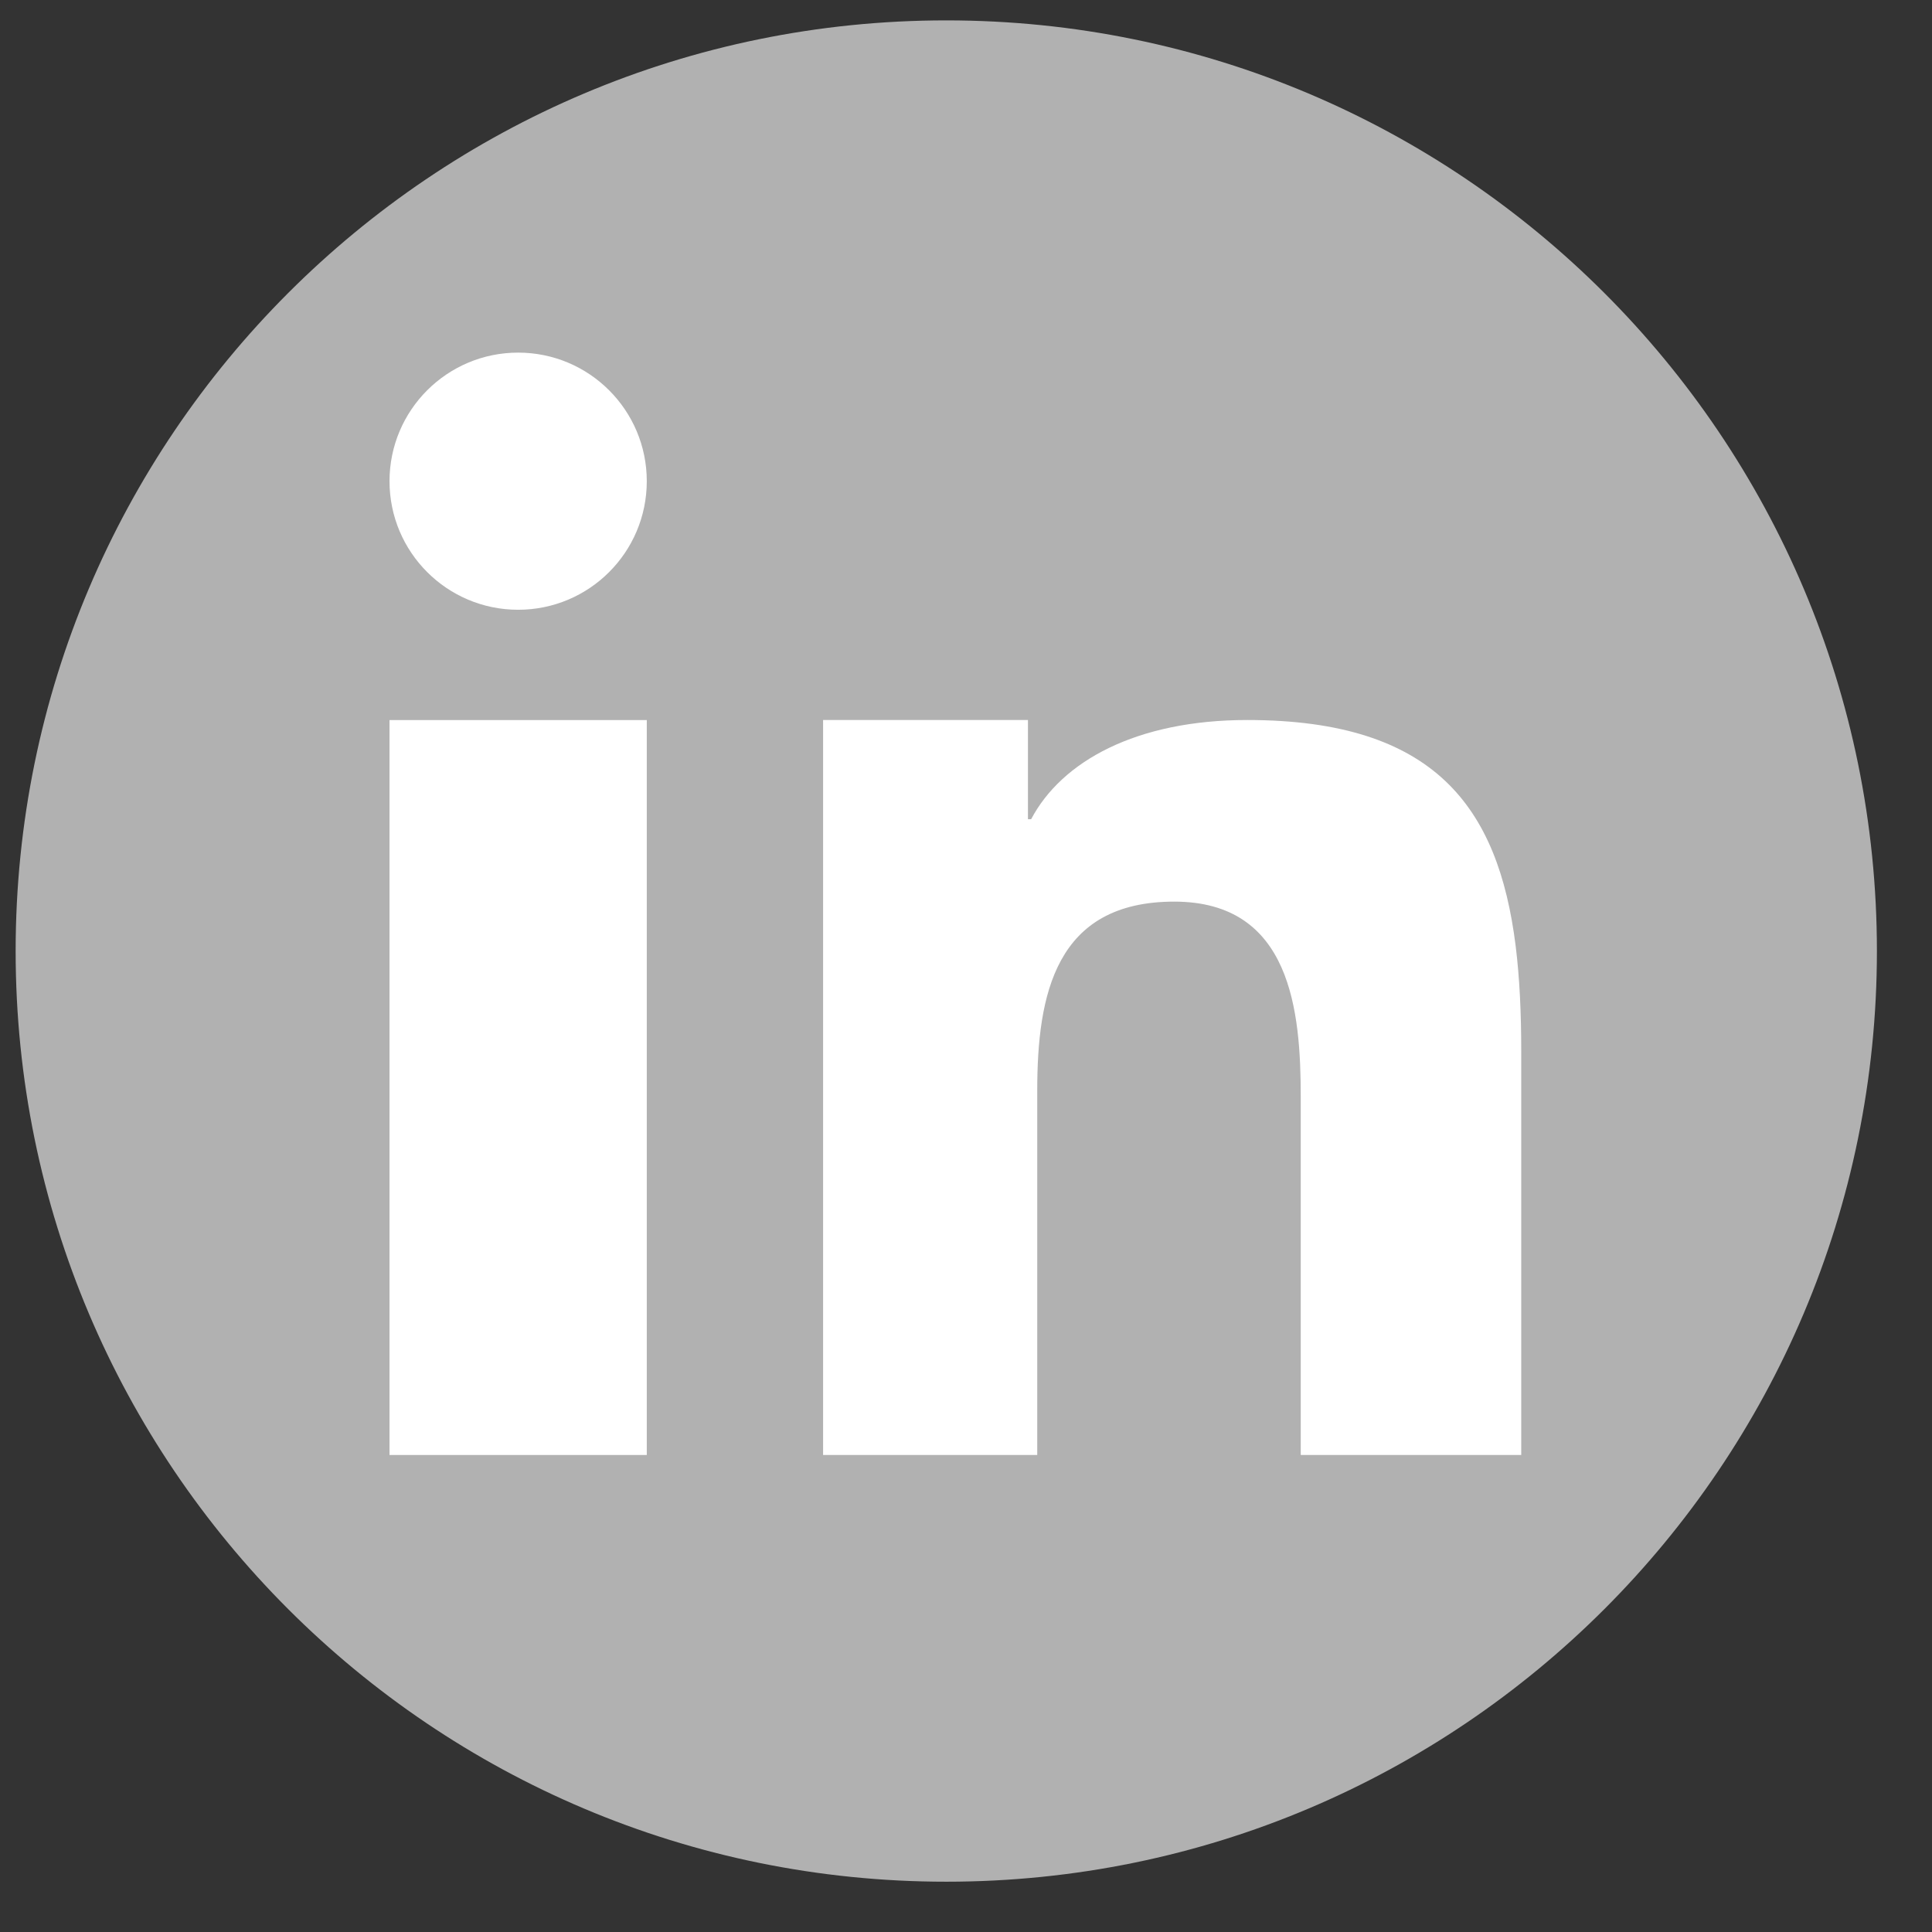
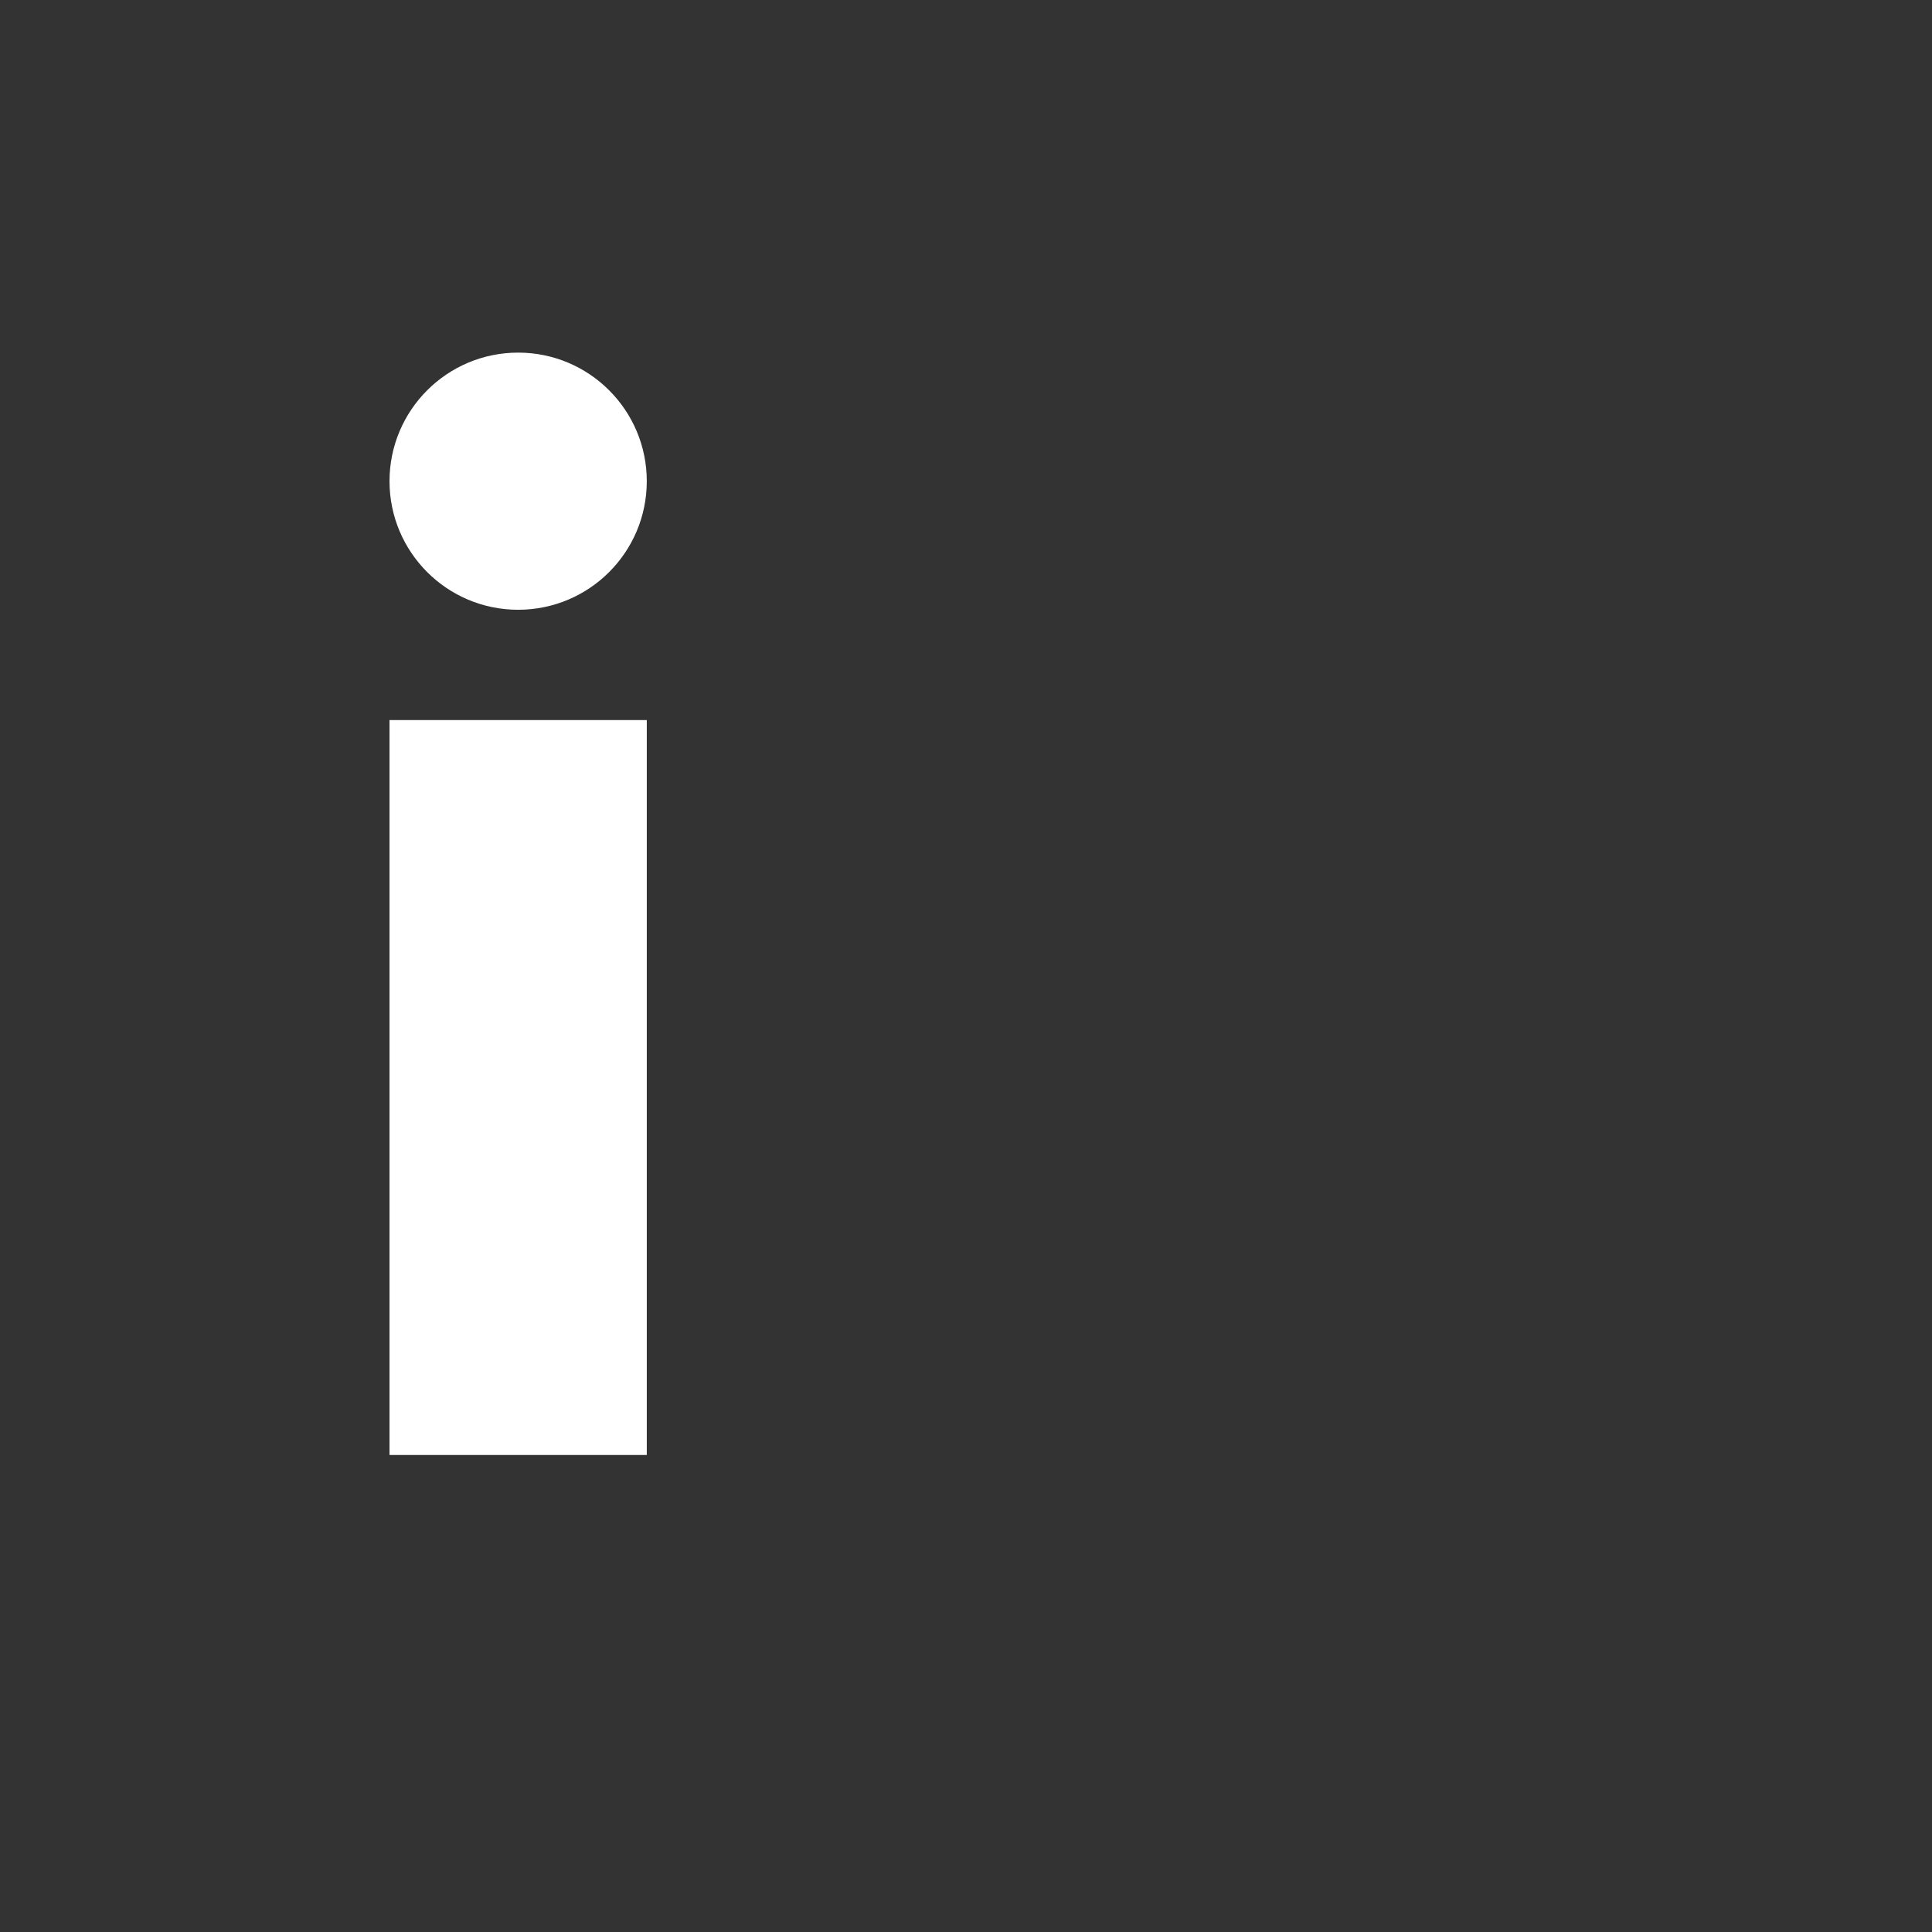
<svg xmlns="http://www.w3.org/2000/svg" width="100%" height="100%" viewBox="0 0 31 31" version="1.1" xml:space="preserve" style="fill-rule:evenodd;clip-rule:evenodd;stroke-linejoin:round;stroke-miterlimit:1.414;">
  <rect x="0" y="0" width="31" height="31" fill="#333333" stroke="none" />
  <g id="linkedin">
-     <path d="M30.116,15.26c0,8.248 -6.685,14.933 -14.932,14.933c-8.248,0 -14.933,-6.685 -14.933,-14.933c0,-8.247 6.685,-14.933 14.933,-14.933c8.247,0 14.932,6.686 14.932,14.933" style="fill:#b1b1b1;fill-rule:nonzero;" />
-     <path d="M24.319,15.174c-0.279,-2.223 -1.3,-3.621 -4.305,-3.621c-1.783,0 -2.979,0.663 -3.469,1.592l-0.051,0l0,-1.592l-3.287,0l0,11.793l3.436,0l0,-5.845c0,-1.542 0.291,-3.034 2.198,-3.034c1.878,0 2.03,1.762 2.03,3.133l0,5.746l3.538,0l0,-6.481c0,-0.604 -0.025,-1.17 -0.09,-1.691" style="fill:#fff;fill-rule:nonzero;" />
    <path d="M6.25,14.683l0,8.663l4.128,0l0,-9.36l0,-2.432l-4.128,0l0,3.129Z" style="fill:#fff;fill-rule:nonzero;" />
    <ellipse cx="8.314" cy="7.721" rx="2.064" ry="2.063" style="fill:#fff;" />
  </g>
</svg>